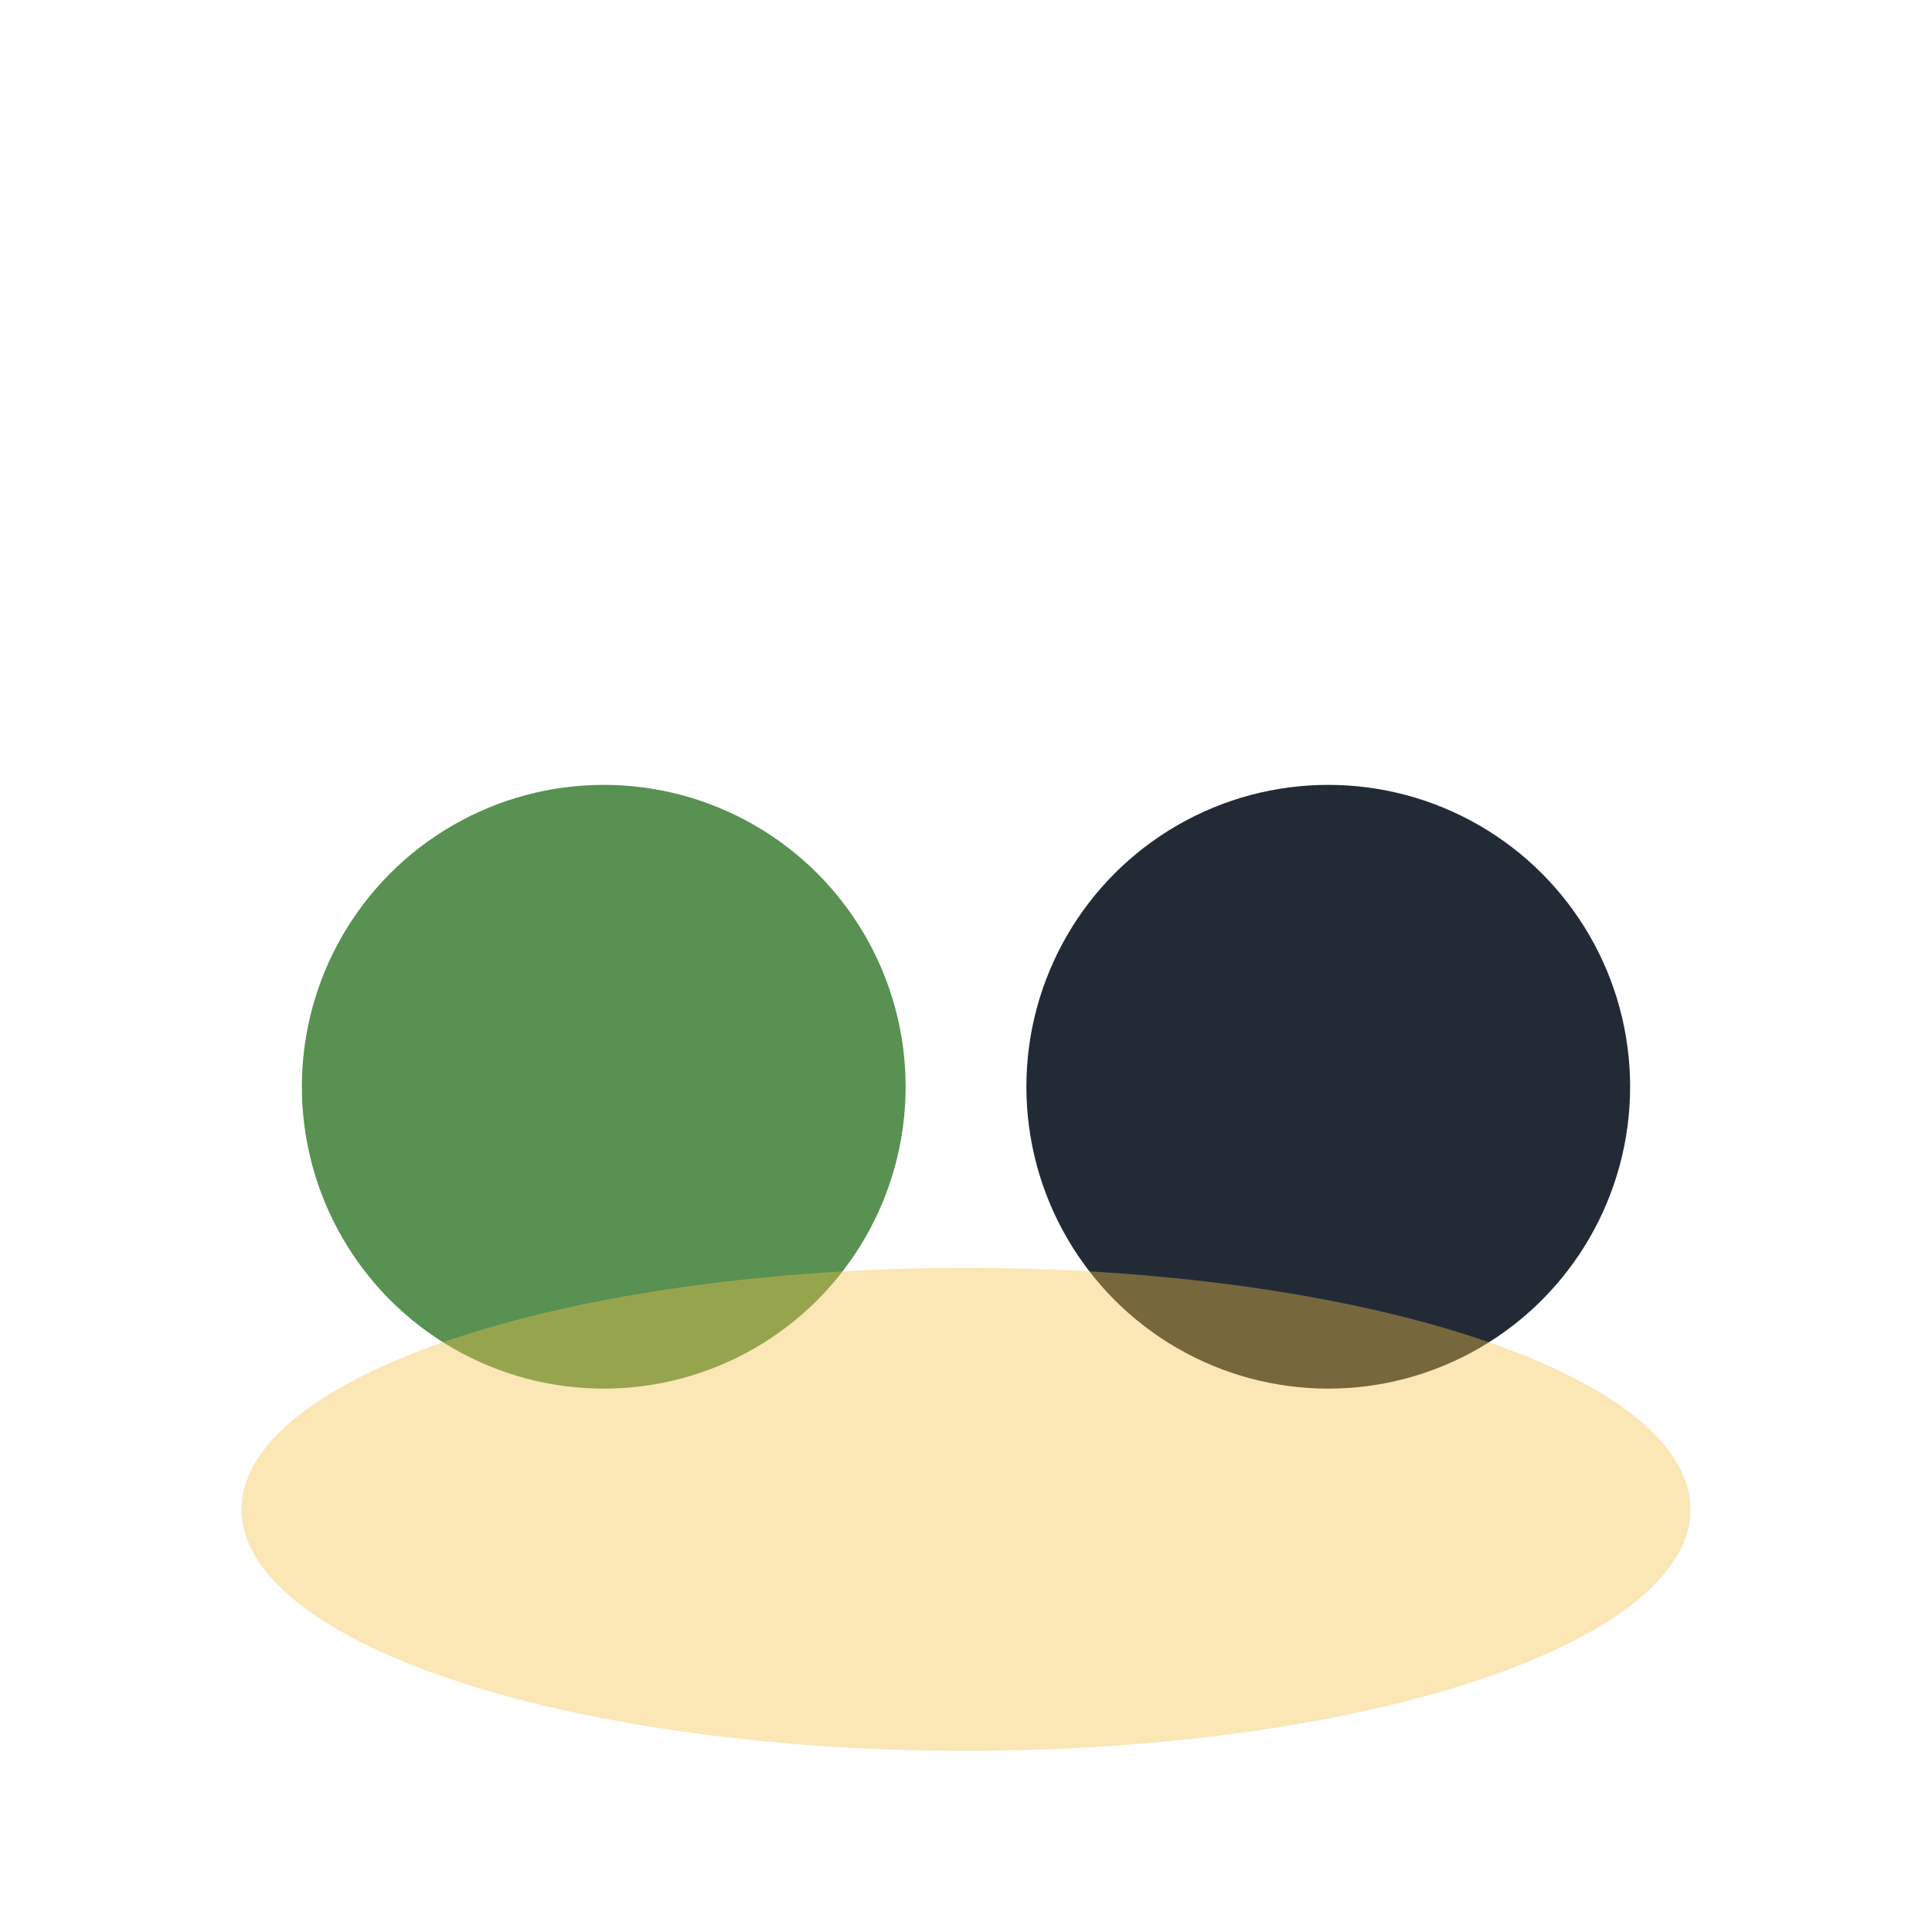
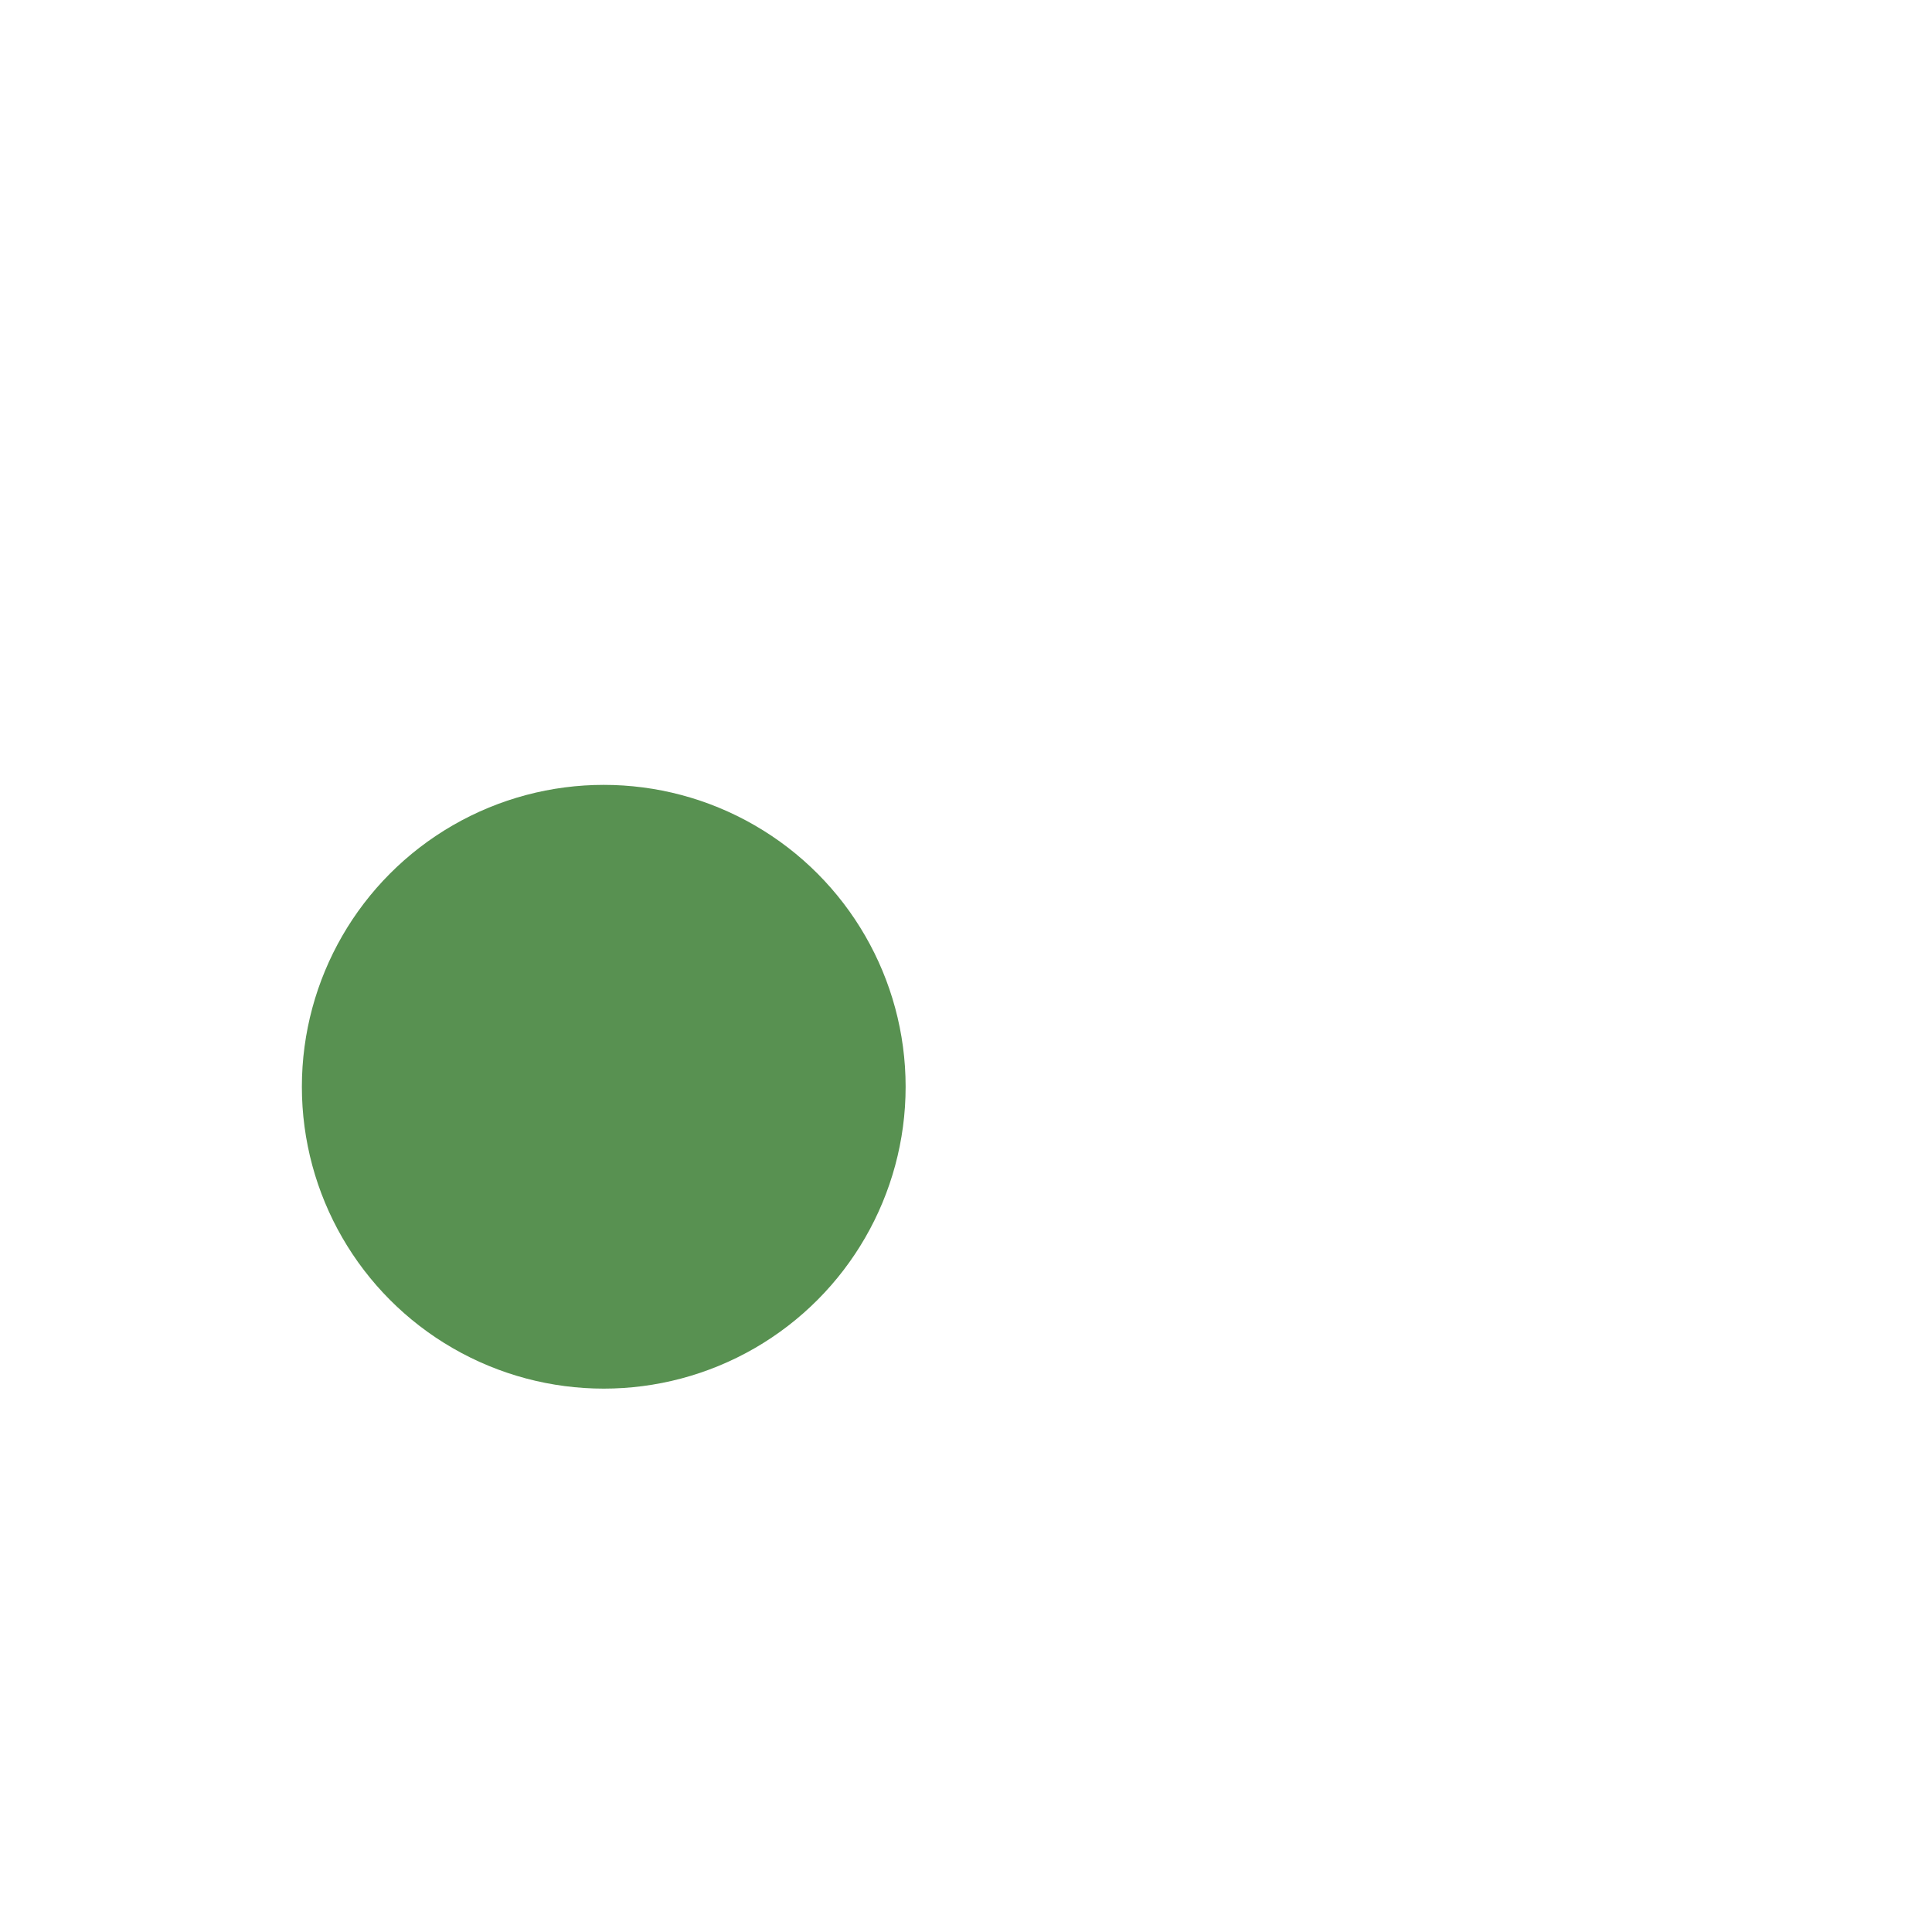
<svg xmlns="http://www.w3.org/2000/svg" width="32" height="32" viewBox="0 0 32 32">
  <circle cx="10" cy="18" r="5" fill="#589151" />
-   <circle cx="22" cy="18" r="5" fill="#222B35" />
-   <ellipse cx="16" cy="25" rx="12" ry="4" fill="#F6C04A" opacity=".4" />
</svg>